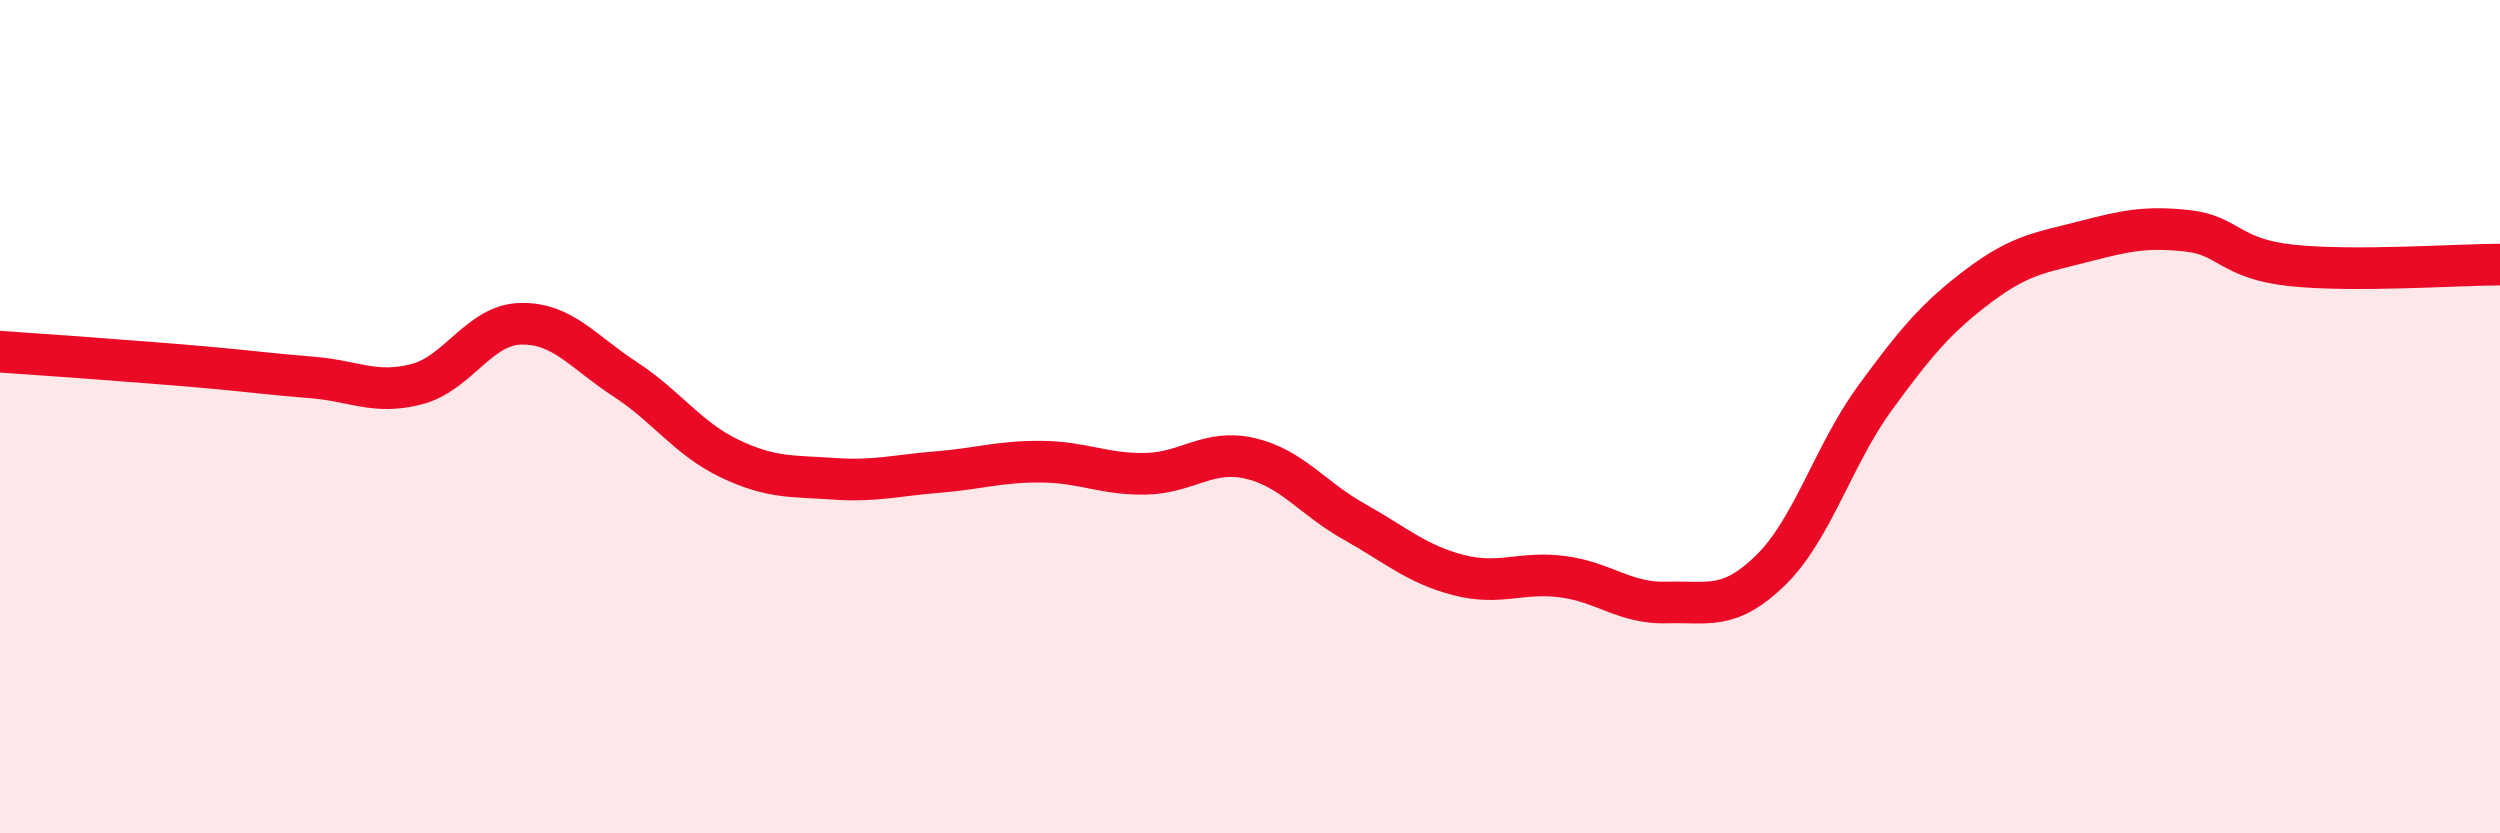
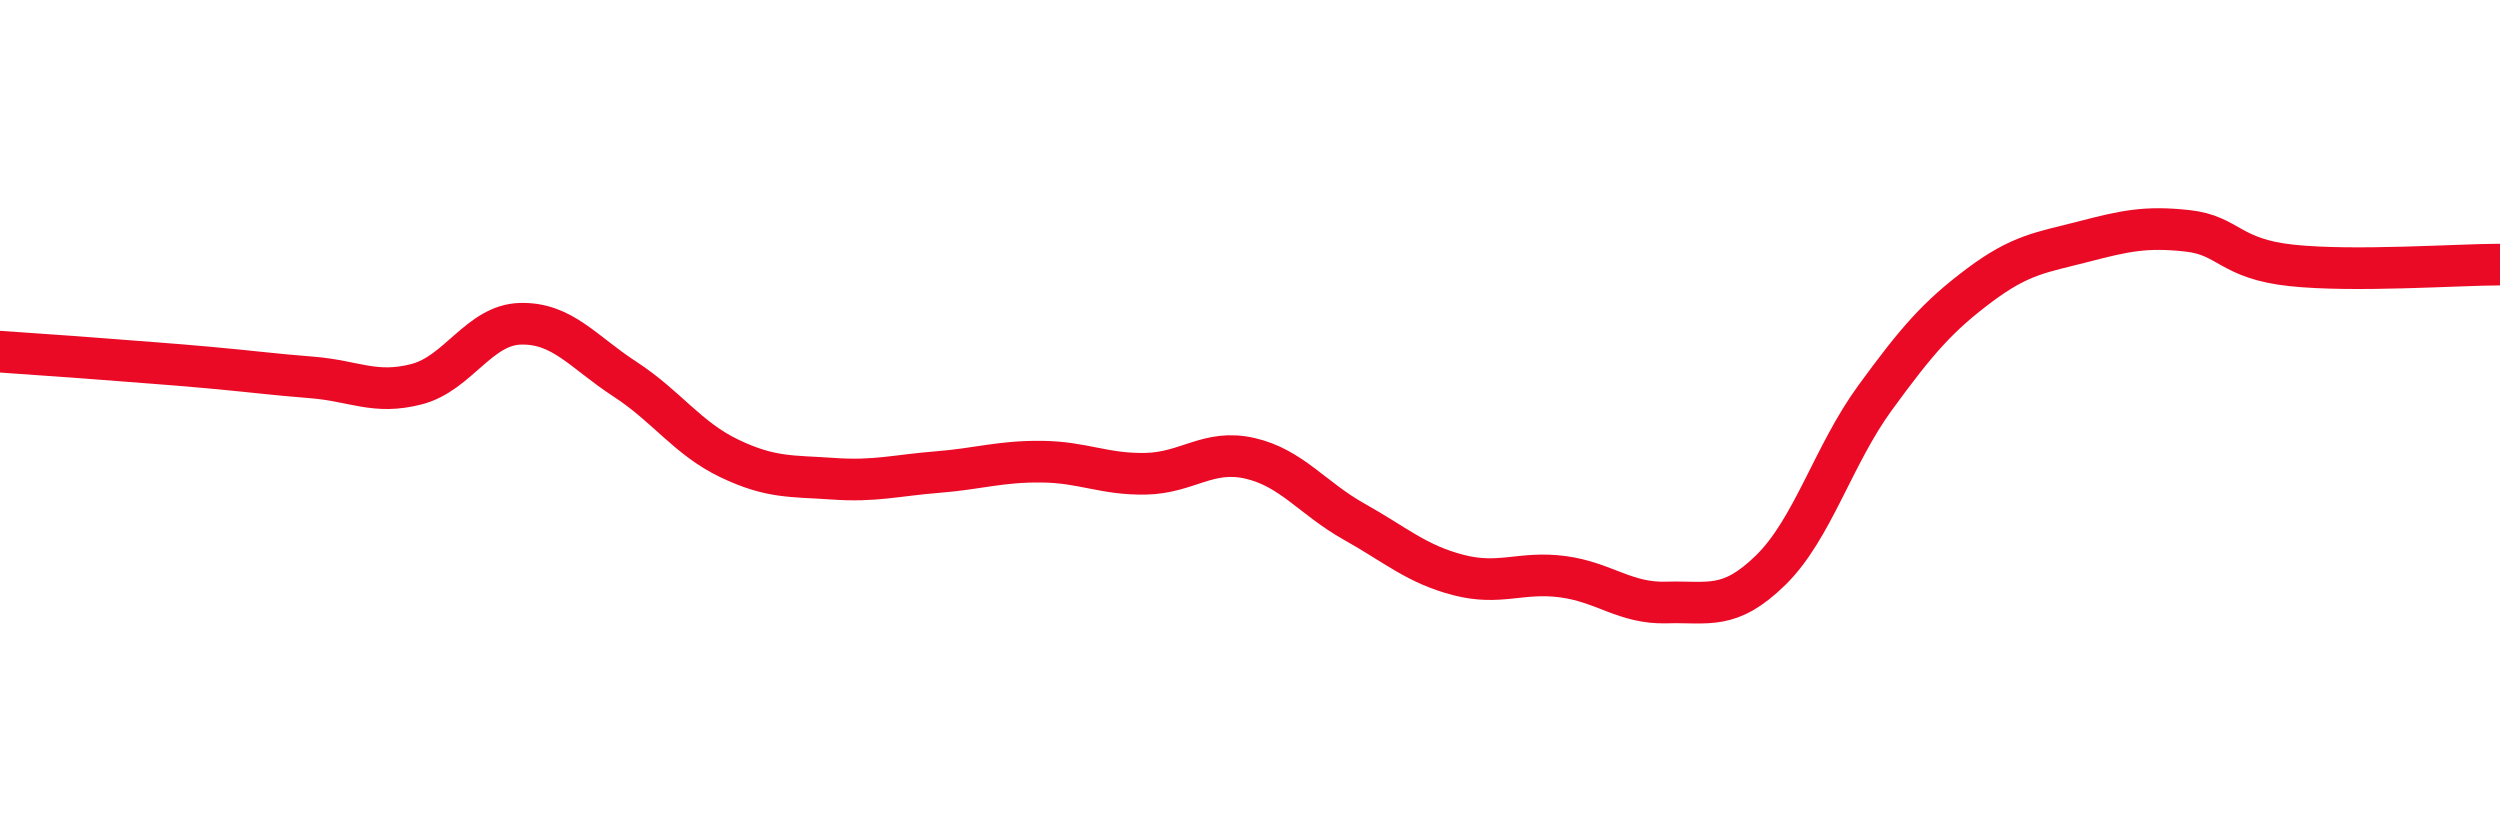
<svg xmlns="http://www.w3.org/2000/svg" width="60" height="20" viewBox="0 0 60 20">
-   <path d="M 0,8.44 C 0.5,8.48 1.5,8.54 2.5,8.62 C 3.5,8.7 4,8.73 5,8.82 C 6,8.91 6.5,8.98 7.5,9.06 C 8.5,9.14 9,9.48 10,9.22 C 11,8.96 11.5,7.79 12.5,7.77 C 13.5,7.75 14,8.45 15,9.1 C 16,9.75 16.5,10.52 17.5,11 C 18.5,11.48 19,11.42 20,11.49 C 21,11.56 21.5,11.41 22.5,11.33 C 23.5,11.25 24,11.07 25,11.08 C 26,11.09 26.5,11.39 27.5,11.37 C 28.5,11.35 29,10.77 30,11 C 31,11.23 31.5,11.96 32.5,12.52 C 33.5,13.08 34,13.54 35,13.8 C 36,14.06 36.5,13.71 37.5,13.84 C 38.5,13.97 39,14.49 40,14.46 C 41,14.43 41.5,14.66 42.5,13.68 C 43.5,12.7 44,10.92 45,9.55 C 46,8.18 46.5,7.6 47.5,6.85 C 48.5,6.1 49,6.06 50,5.8 C 51,5.54 51.5,5.43 52.5,5.54 C 53.5,5.65 53.5,6.21 55,6.37 C 56.5,6.53 59,6.35 60,6.35L60 20L0 20Z" fill="#EB0A25" opacity="0.1" stroke-linecap="round" stroke-linejoin="round" />
  <path d="M 0,8.44 C 0.5,8.48 1.5,8.54 2.5,8.62 C 3.5,8.7 4,8.73 5,8.82 C 6,8.91 6.5,8.98 7.5,9.06 C 8.5,9.14 9,9.48 10,9.22 C 11,8.96 11.5,7.79 12.5,7.77 C 13.5,7.75 14,8.45 15,9.1 C 16,9.75 16.5,10.52 17.5,11 C 18.5,11.48 19,11.42 20,11.49 C 21,11.56 21.5,11.41 22.5,11.33 C 23.5,11.25 24,11.07 25,11.08 C 26,11.09 26.5,11.39 27.5,11.37 C 28.5,11.35 29,10.77 30,11 C 31,11.23 31.5,11.96 32.5,12.52 C 33.5,13.08 34,13.54 35,13.8 C 36,14.06 36.5,13.71 37.5,13.84 C 38.5,13.97 39,14.49 40,14.46 C 41,14.43 41.5,14.66 42.5,13.68 C 43.5,12.7 44,10.92 45,9.55 C 46,8.18 46.5,7.6 47.5,6.85 C 48.5,6.1 49,6.06 50,5.8 C 51,5.54 51.5,5.43 52.5,5.54 C 53.5,5.65 53.5,6.21 55,6.37 C 56.5,6.53 59,6.35 60,6.35" stroke="#EB0A25" stroke-width="1" fill="none" stroke-linecap="round" stroke-linejoin="round" />
</svg>